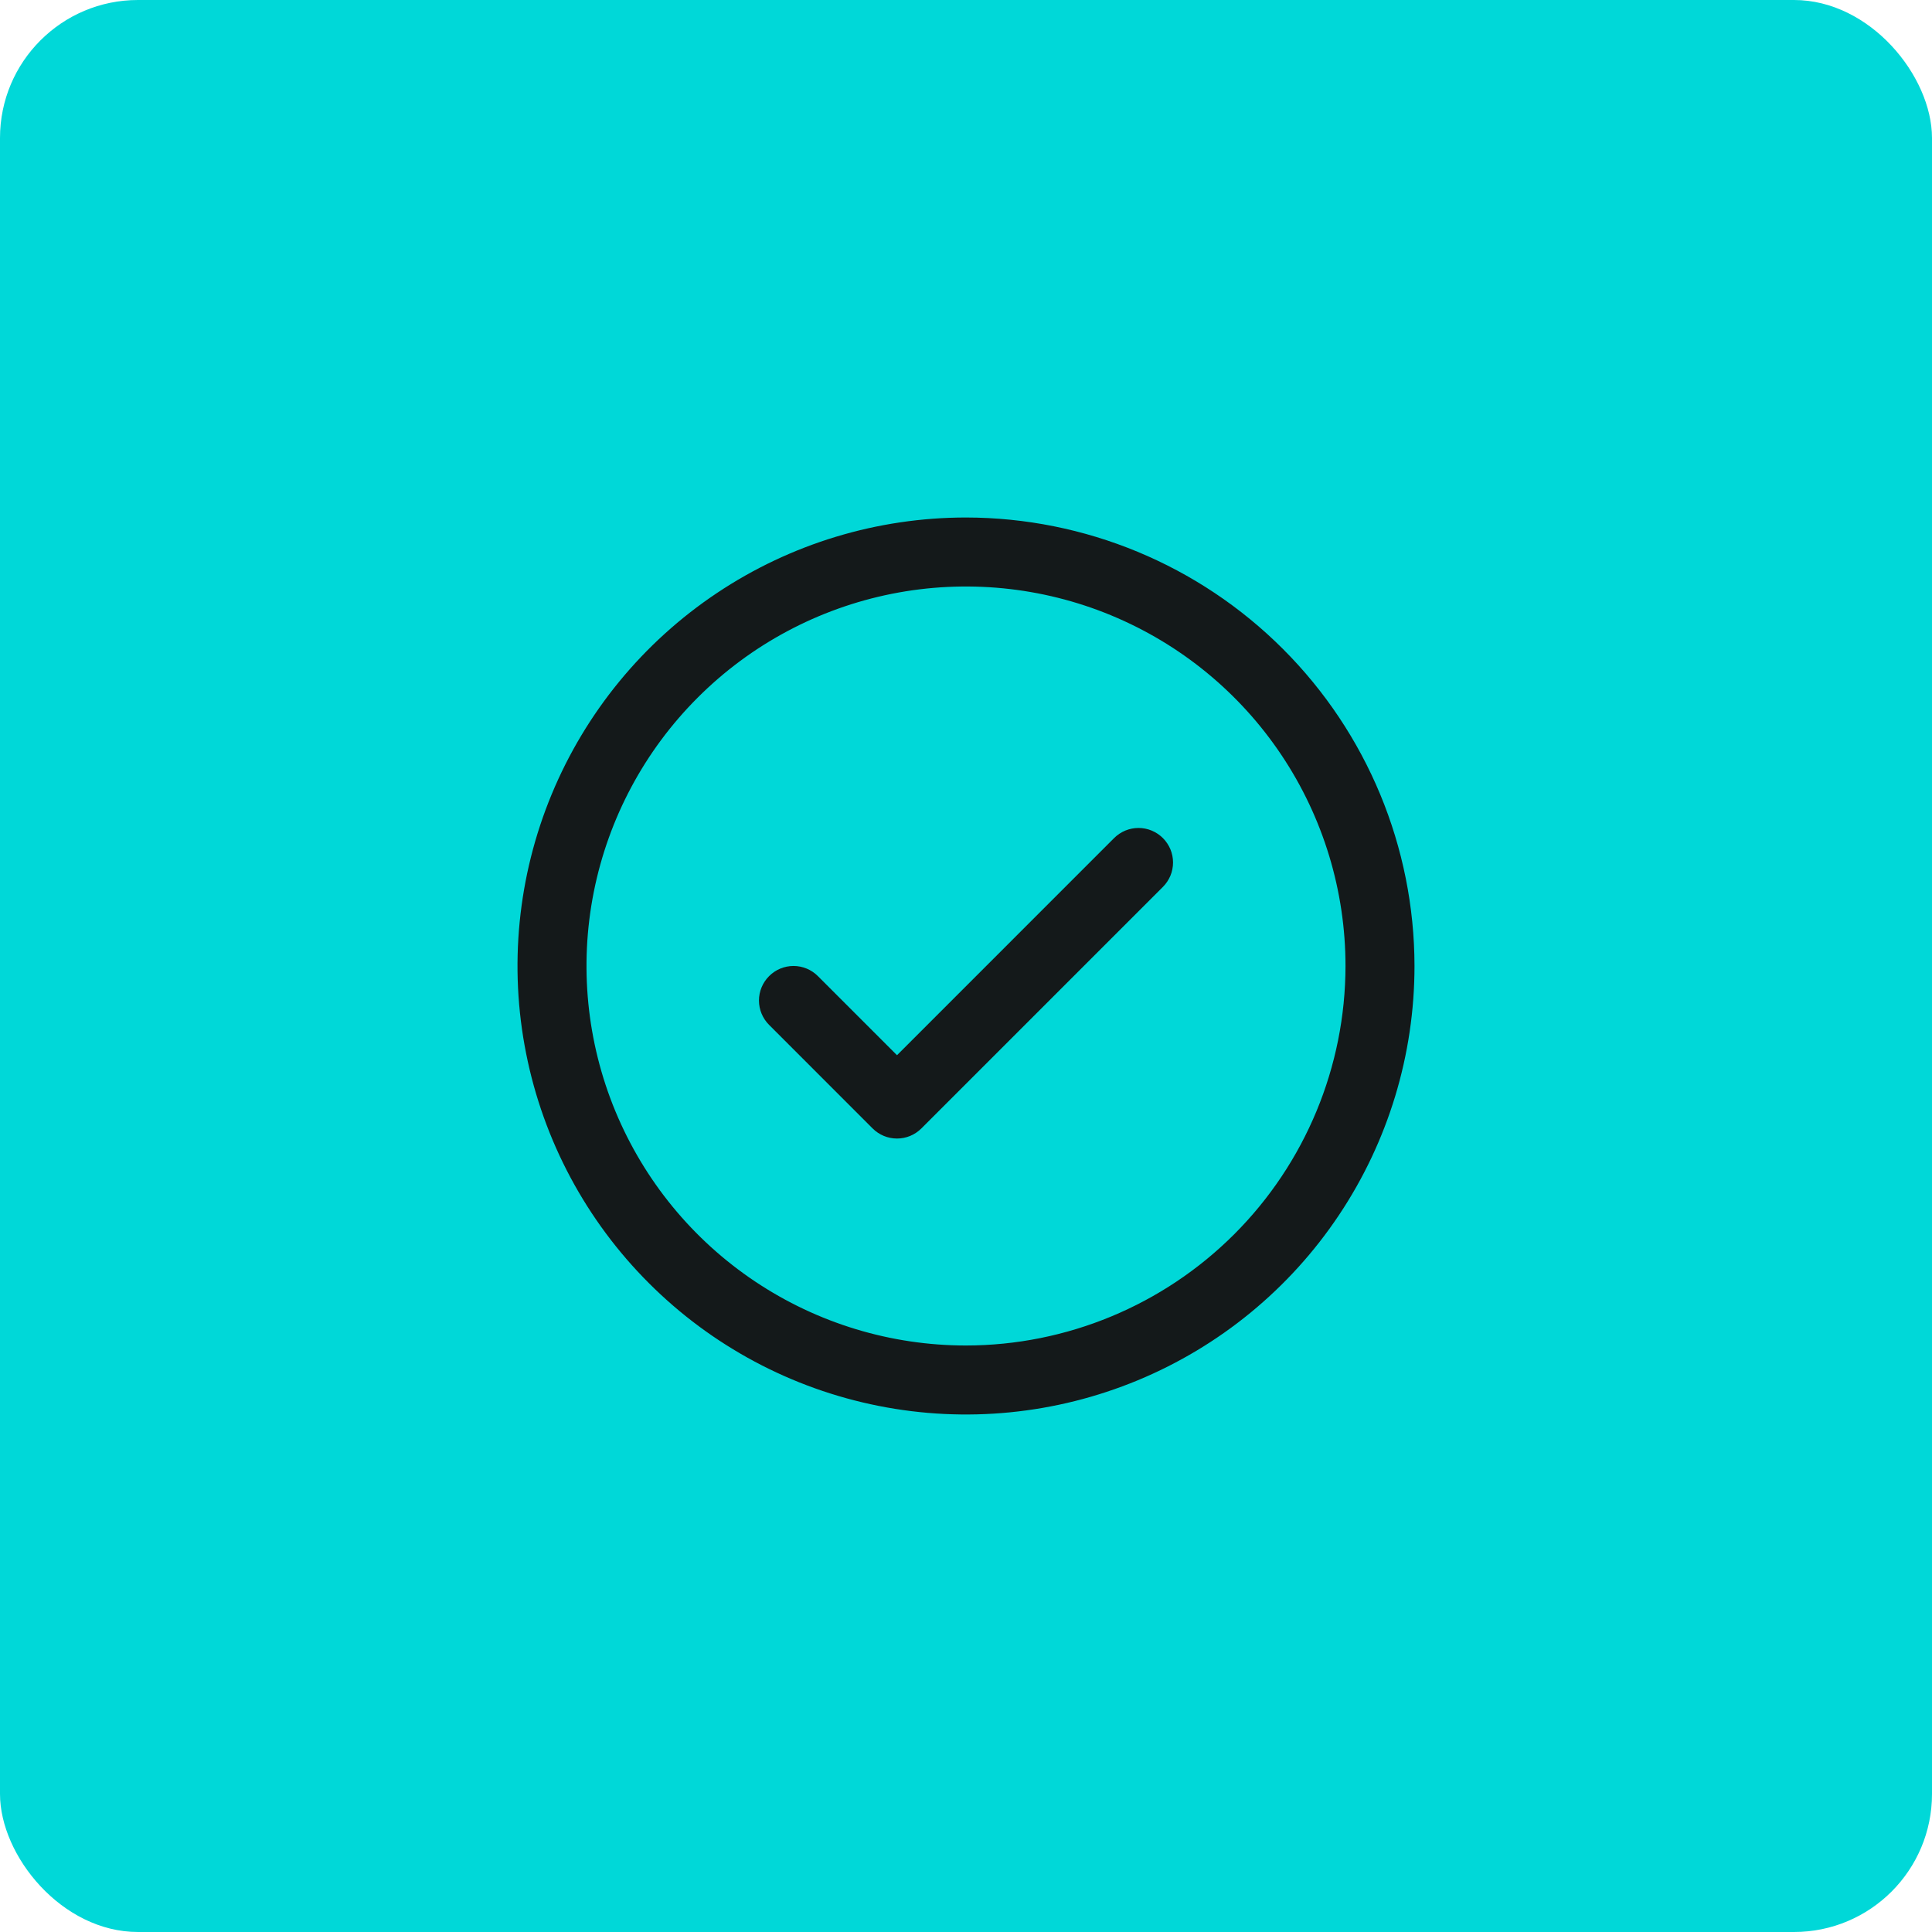
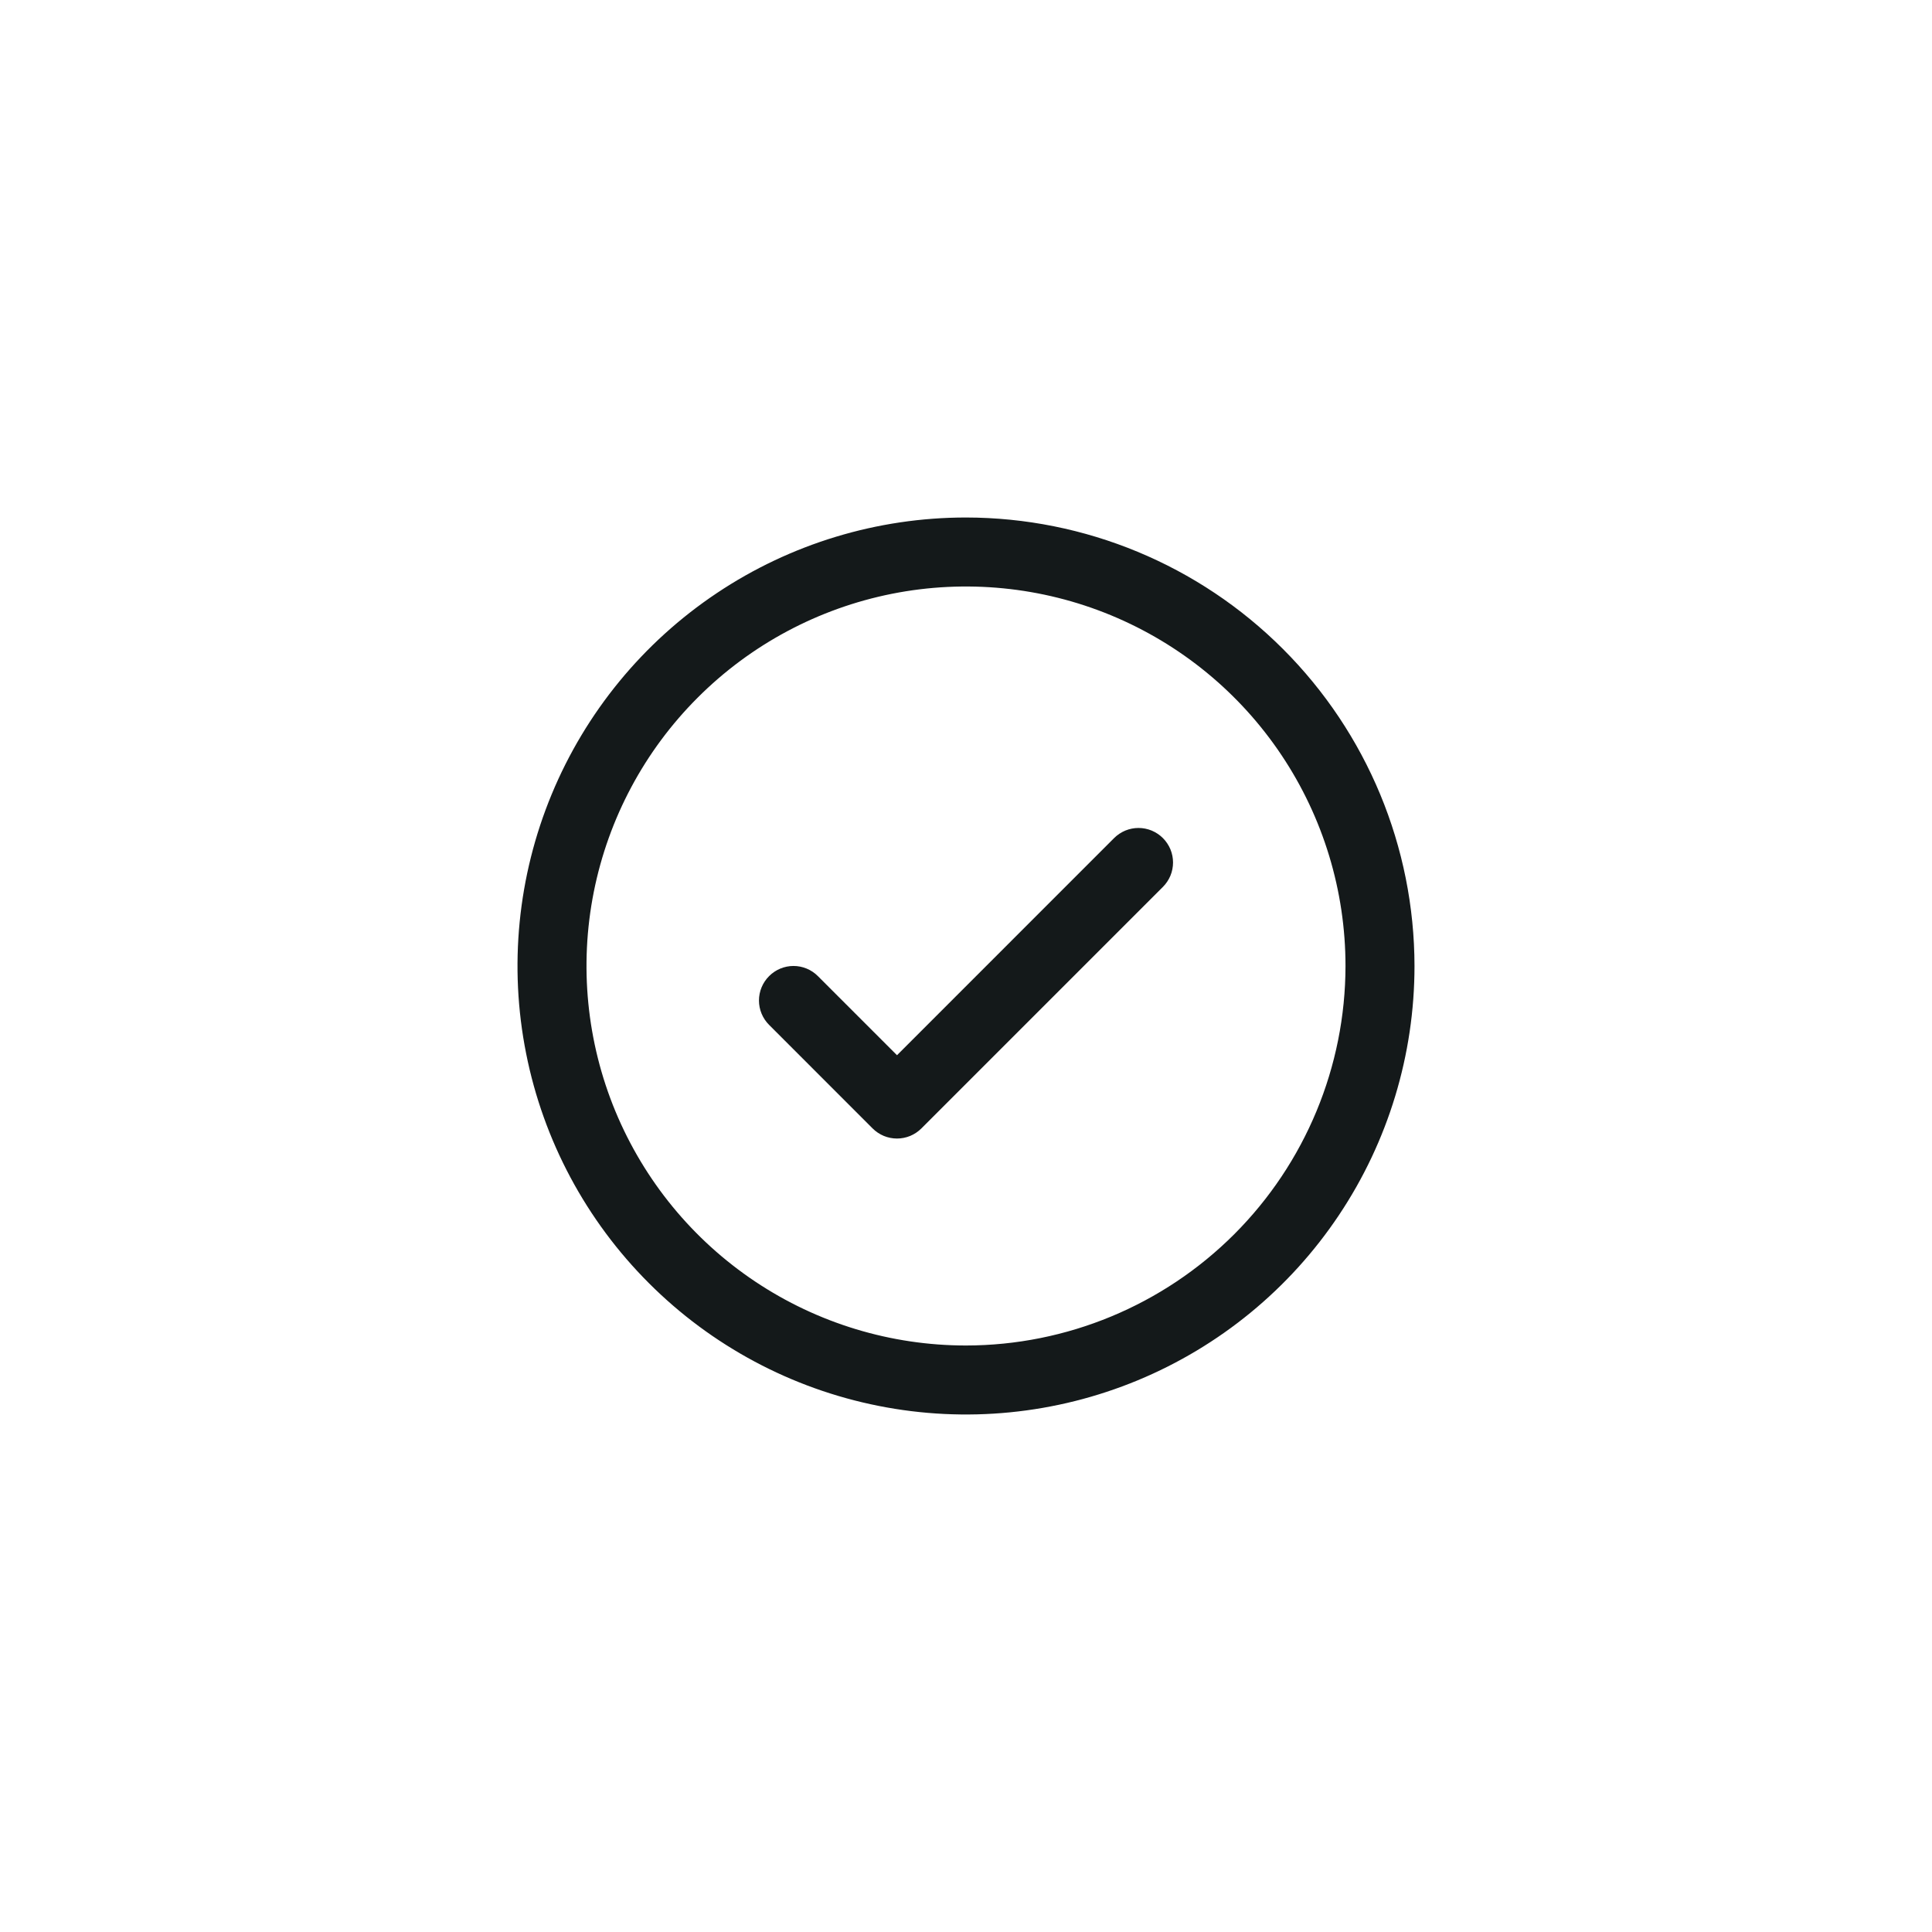
<svg xmlns="http://www.w3.org/2000/svg" width="56" height="56" viewBox="0 0 56 56" fill="none">
-   <rect width="56" height="56" rx="4" fill="#00D8D8" />
  <path d="M33.708 24.293C33.8 24.385 33.874 24.496 33.925 24.617C33.975 24.738 34.001 24.869 34.001 25C34.001 25.131 33.975 25.262 33.925 25.383C33.874 25.504 33.8 25.615 33.708 25.707L26.707 32.708C26.615 32.8 26.504 32.874 26.383 32.925C26.262 32.975 26.131 33.001 26 33.001C25.869 33.001 25.738 32.975 25.617 32.925C25.496 32.874 25.385 32.8 25.293 32.708L22.293 29.707C22.105 29.52 21.999 29.265 21.999 29C21.999 28.735 22.105 28.48 22.293 28.293C22.48 28.105 22.735 27.999 23 27.999C23.265 27.999 23.52 28.105 23.707 28.293L26 30.586L32.292 24.293C32.385 24.2 32.496 24.126 32.617 24.075C32.739 24.025 32.869 23.999 33 23.999C33.131 23.999 33.261 24.025 33.383 24.075C33.504 24.126 33.615 24.2 33.708 24.293ZM41 28C41 30.571 40.238 33.085 38.809 35.222C37.381 37.36 35.35 39.026 32.975 40.01C30.599 40.994 27.986 41.252 25.464 40.75C22.942 40.249 20.626 39.011 18.808 37.192C16.989 35.374 15.751 33.058 15.25 30.536C14.748 28.014 15.006 25.401 15.99 23.025C16.974 20.65 18.64 18.619 20.778 17.191C22.915 15.762 25.429 15 28 15C31.447 15.004 34.751 16.374 37.188 18.812C39.626 21.249 40.996 24.553 41 28ZM39 28C39 25.824 38.355 23.698 37.146 21.889C35.938 20.08 34.219 18.67 32.209 17.837C30.2 17.005 27.988 16.787 25.854 17.211C23.72 17.636 21.76 18.683 20.222 20.222C18.683 21.76 17.636 23.72 17.211 25.854C16.787 27.988 17.005 30.2 17.837 32.209C18.67 34.219 20.08 35.938 21.889 37.146C23.698 38.355 25.824 39 28 39C30.916 38.997 33.712 37.837 35.775 35.775C37.837 33.712 38.997 30.916 39 28Z" fill="#14191A" />
</svg>